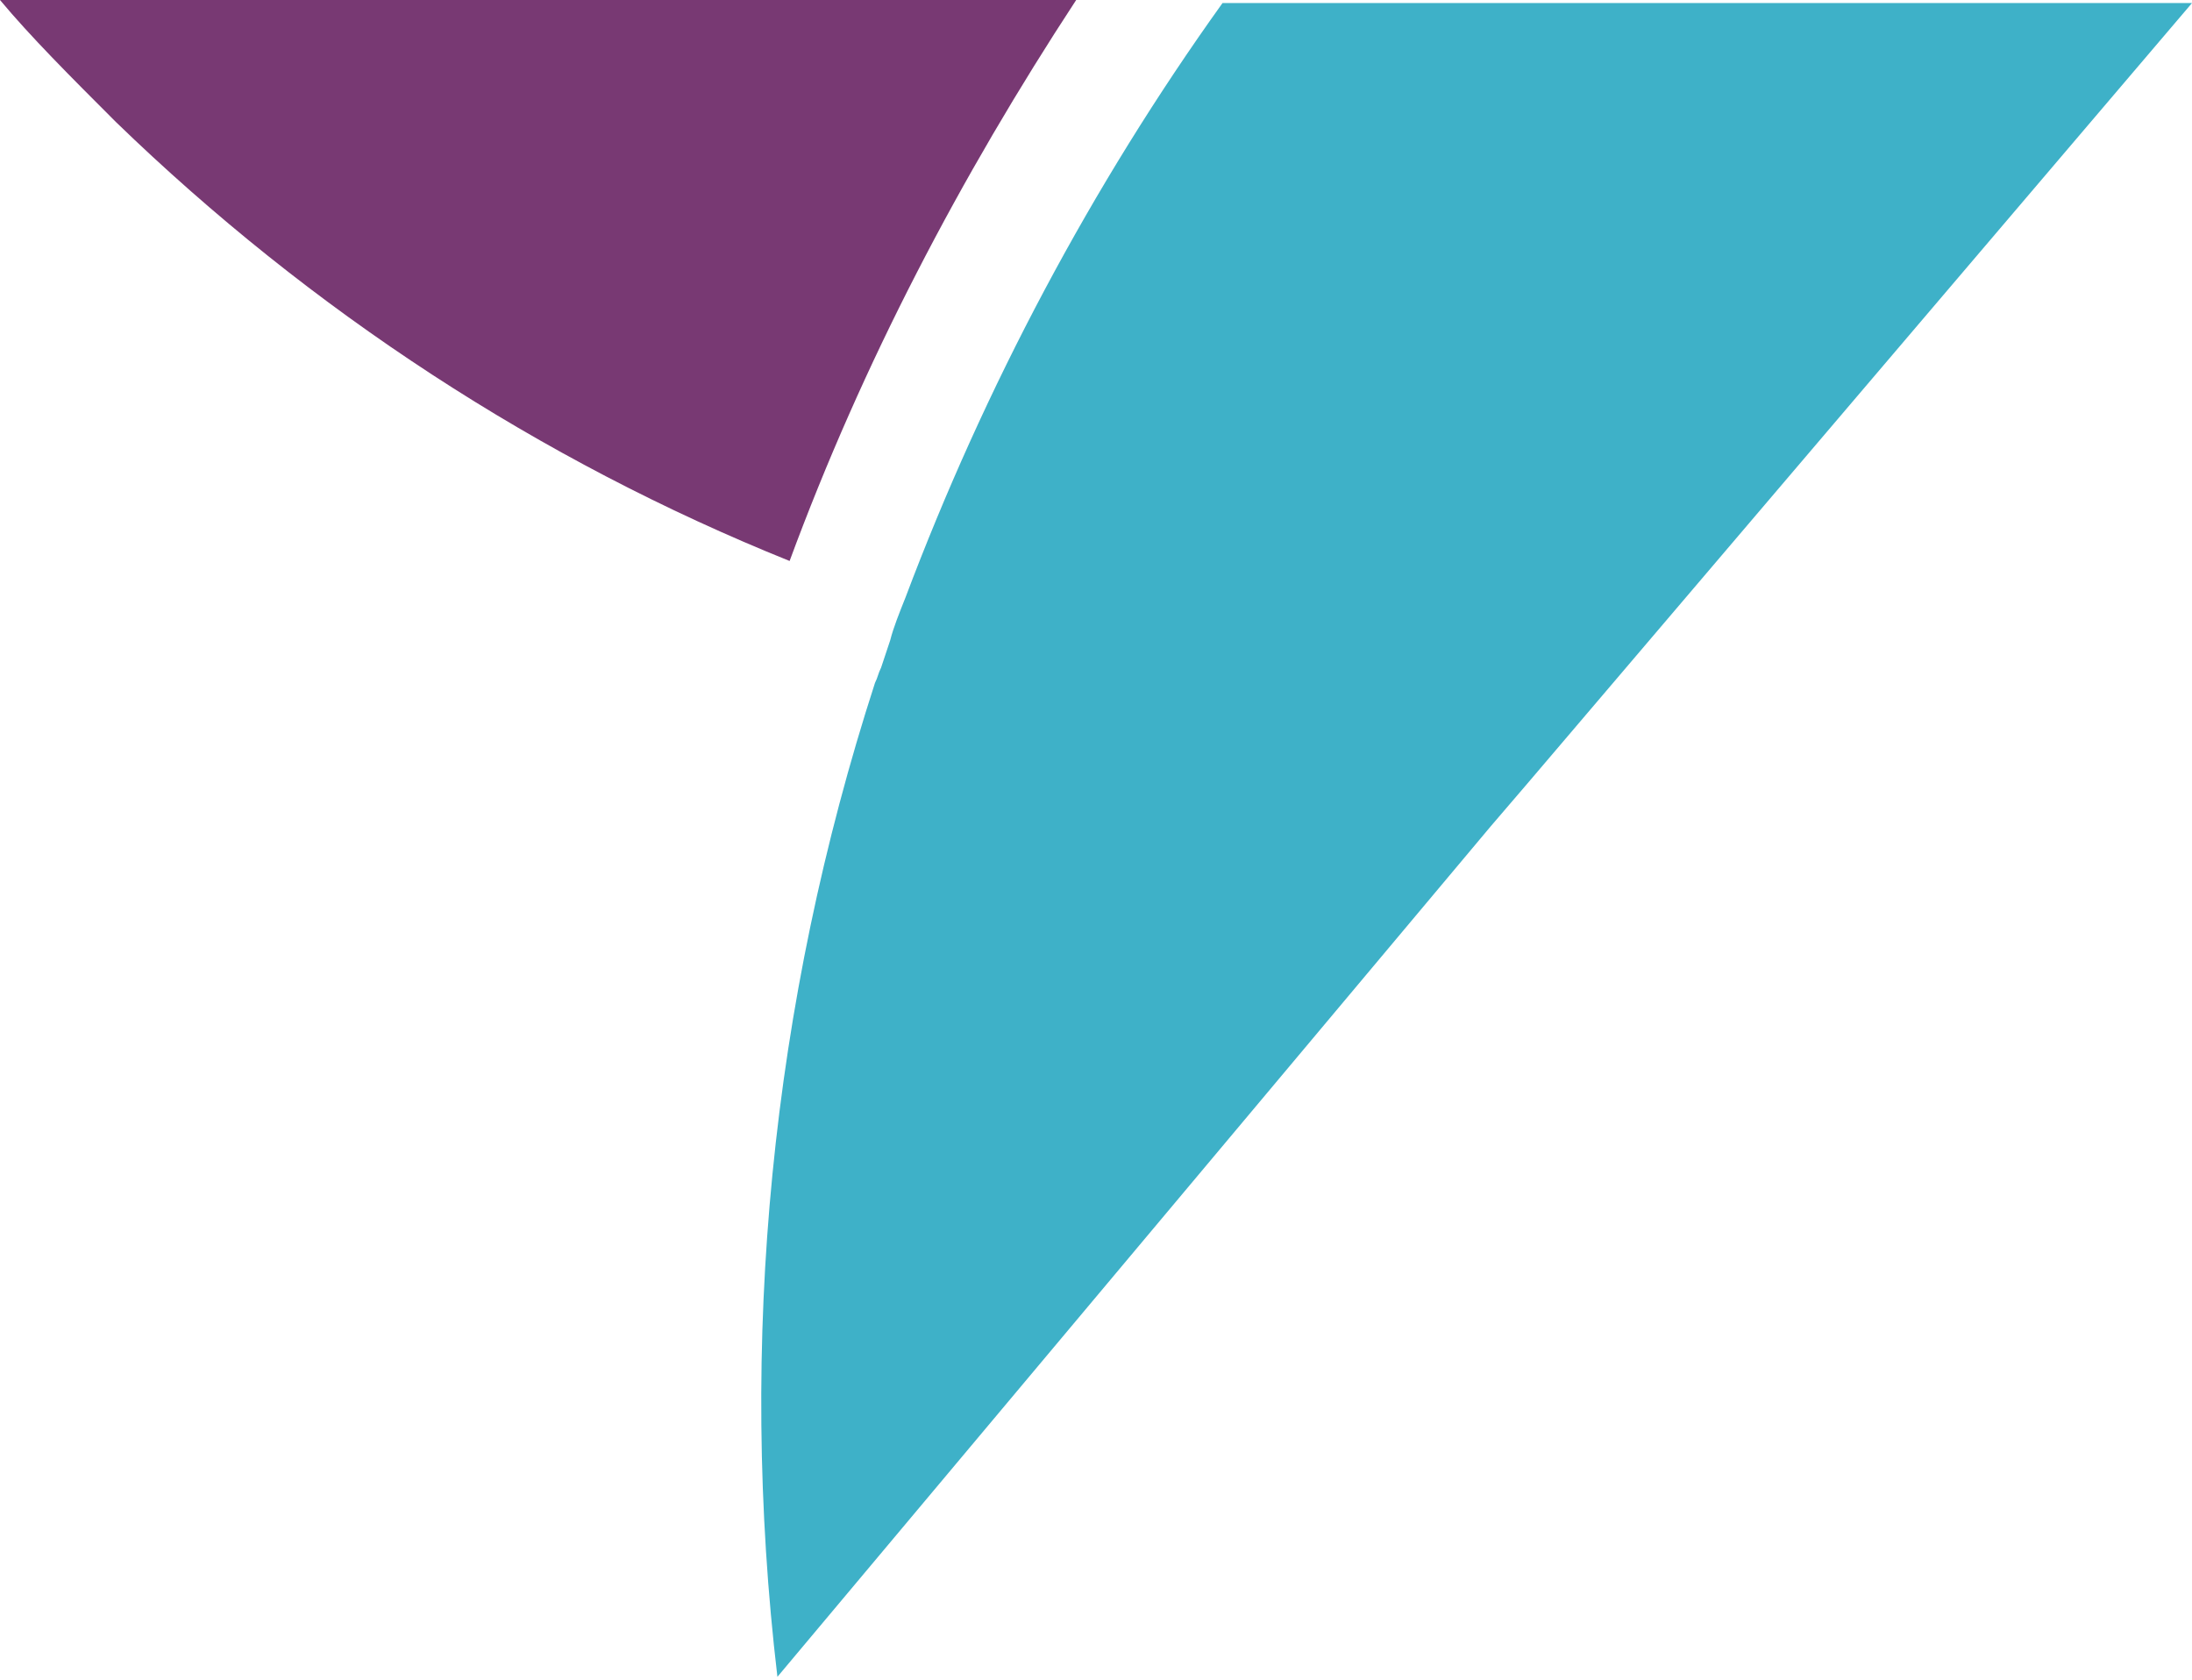
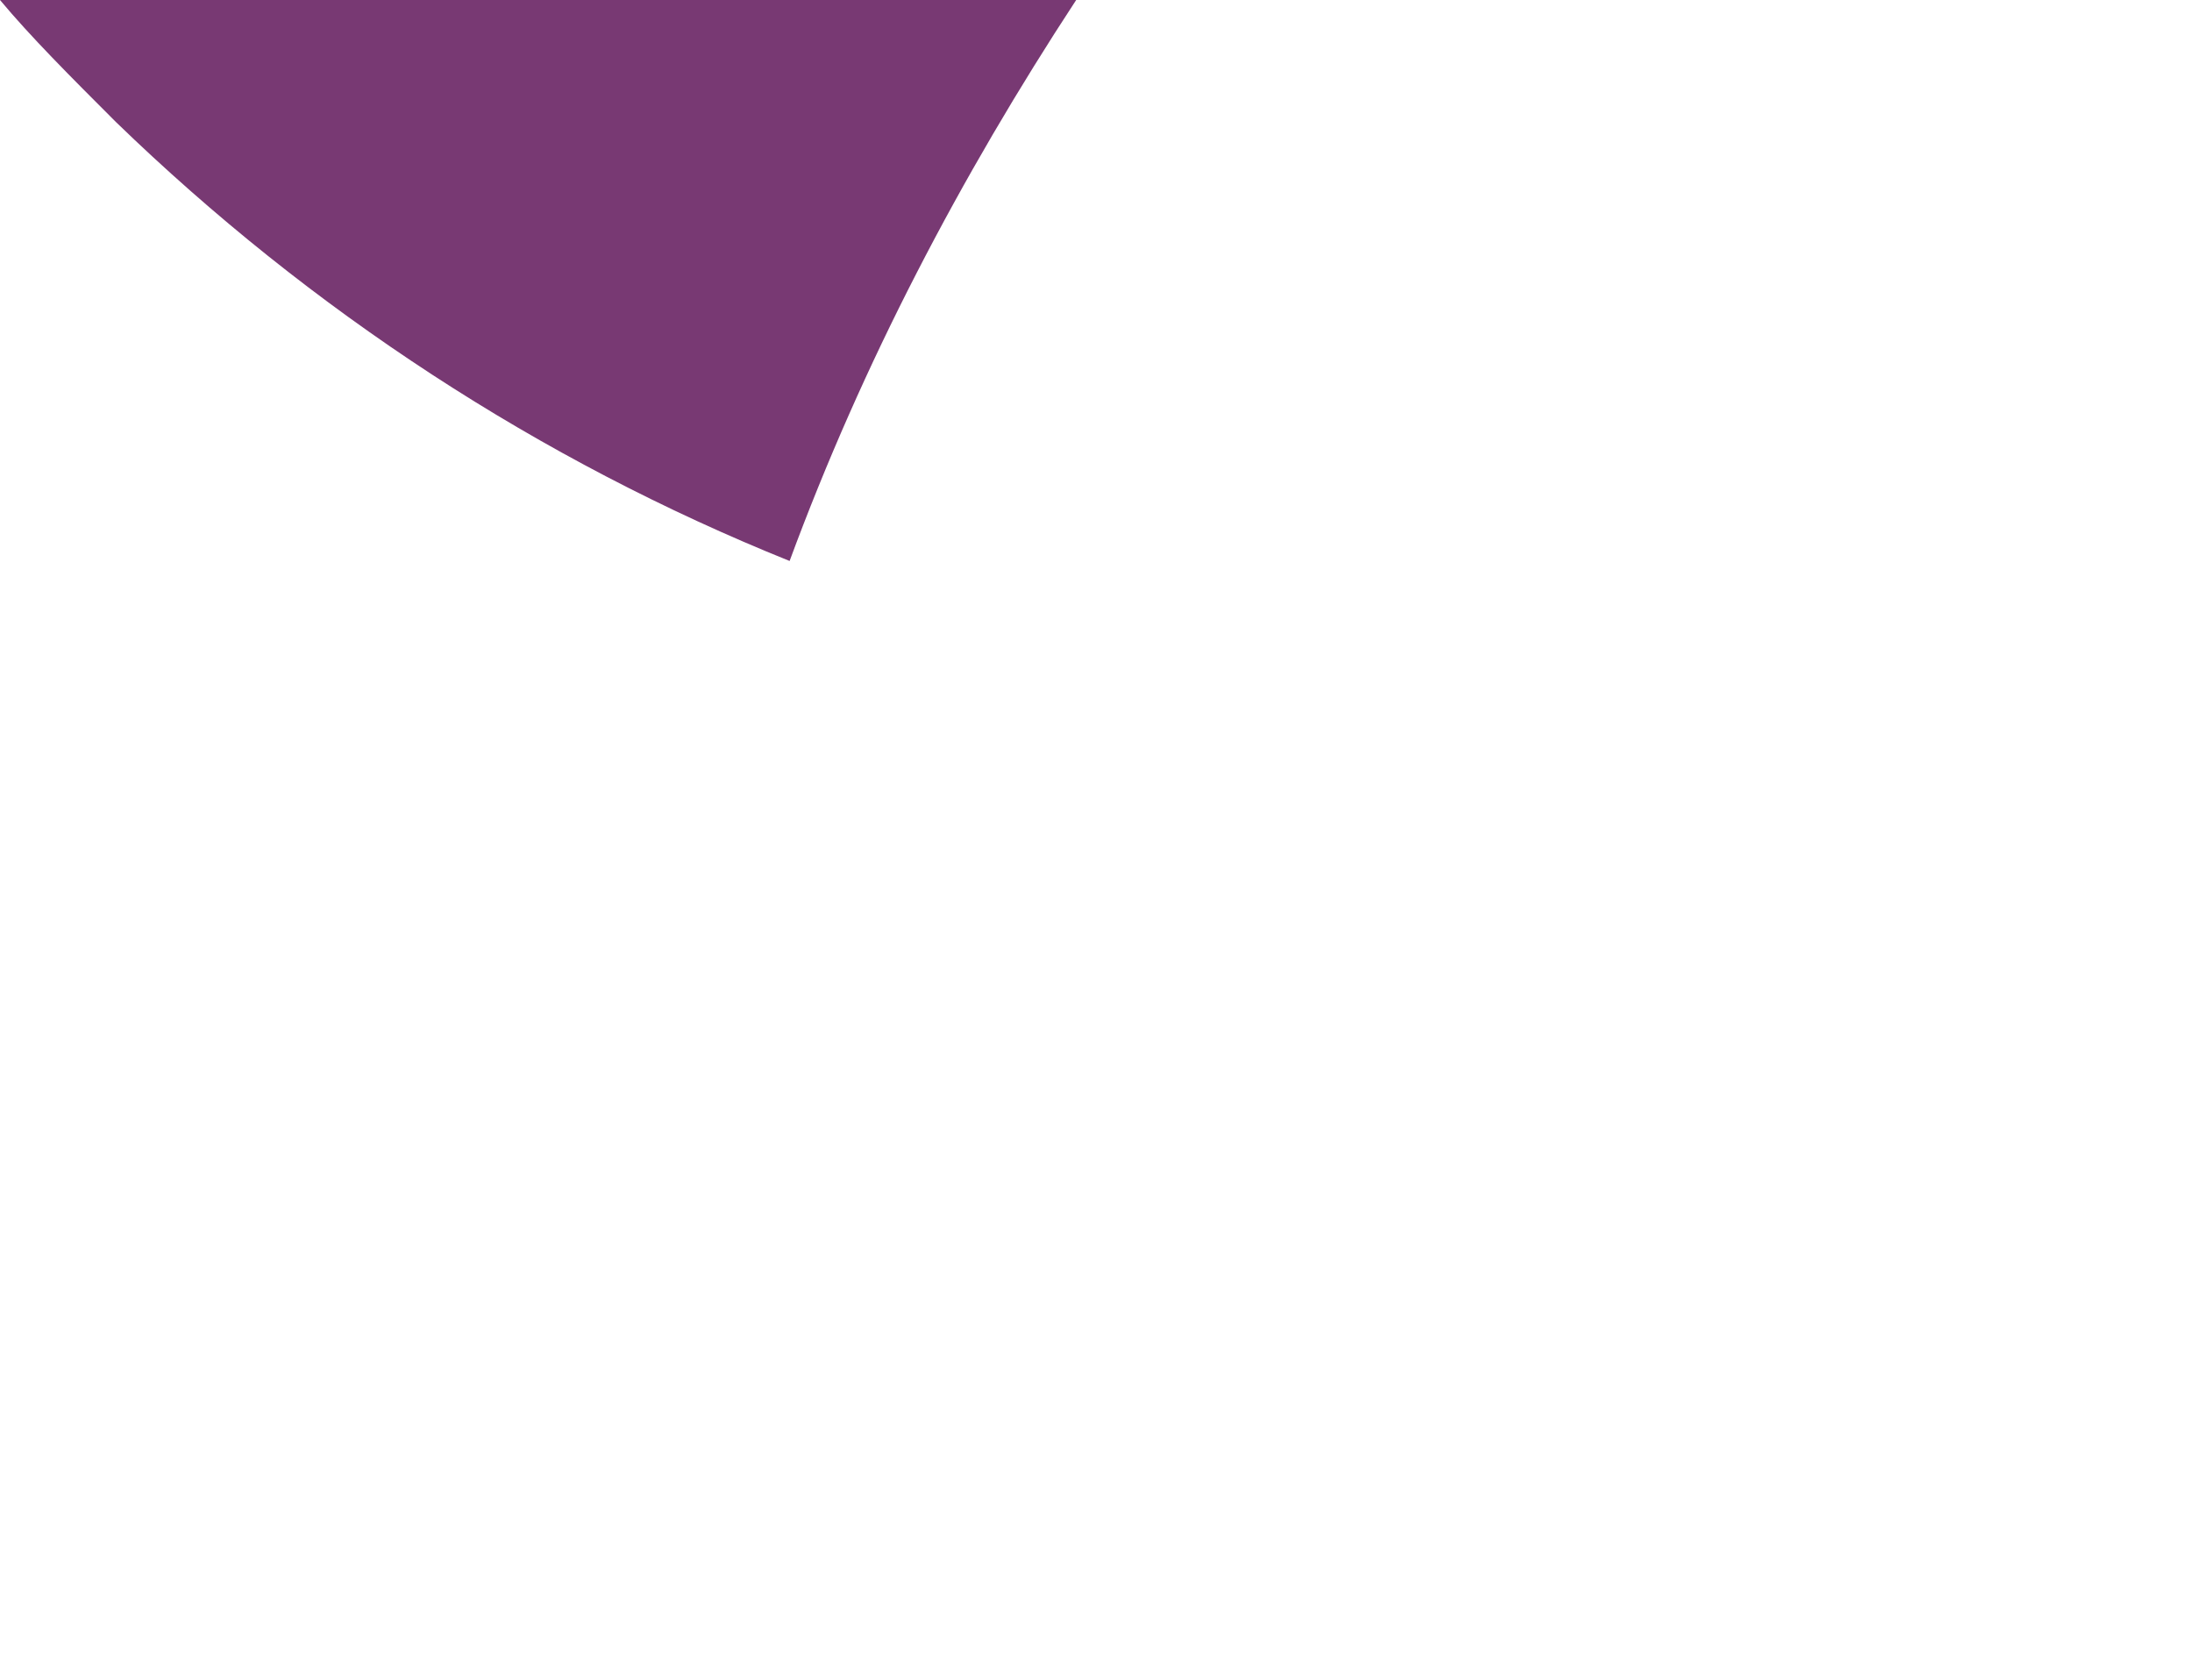
<svg xmlns="http://www.w3.org/2000/svg" version="1.1" id="X-brixadi-logomark" x="0px" y="0px" viewBox="0 0 71.9 55.1" style="enable-background:new 0 0 71.9 55.1;" xml:space="preserve">
  <style type="text/css">
	.st0{fill:#783973;}
	.st1{fill:#3EB1C8;}
</style>
  <path id="Path_376" class="st0" d="M35.3,0L0,0c1,1.2,2.3,2.5,3.8,4c6.4,6.2,13.9,11.1,22.1,14.4C28.3,11.9,31.5,5.8,35.3,0z" />
-   <path id="Path_377" class="st1" d="M29.7,19.6c-0.2,0.5-0.4,1-0.5,1.4c-0.1,0.3-0.2,0.6-0.3,0.9c-0.1,0.2-0.1,0.3-0.2,0.5  c-3.4,10.5-4.5,21.6-3.2,32.6l23.4-27.9l1.2-1.4L71.9,0.1L40.1,0.1C35.8,6.1,32.3,12.7,29.7,19.6z" />
</svg>